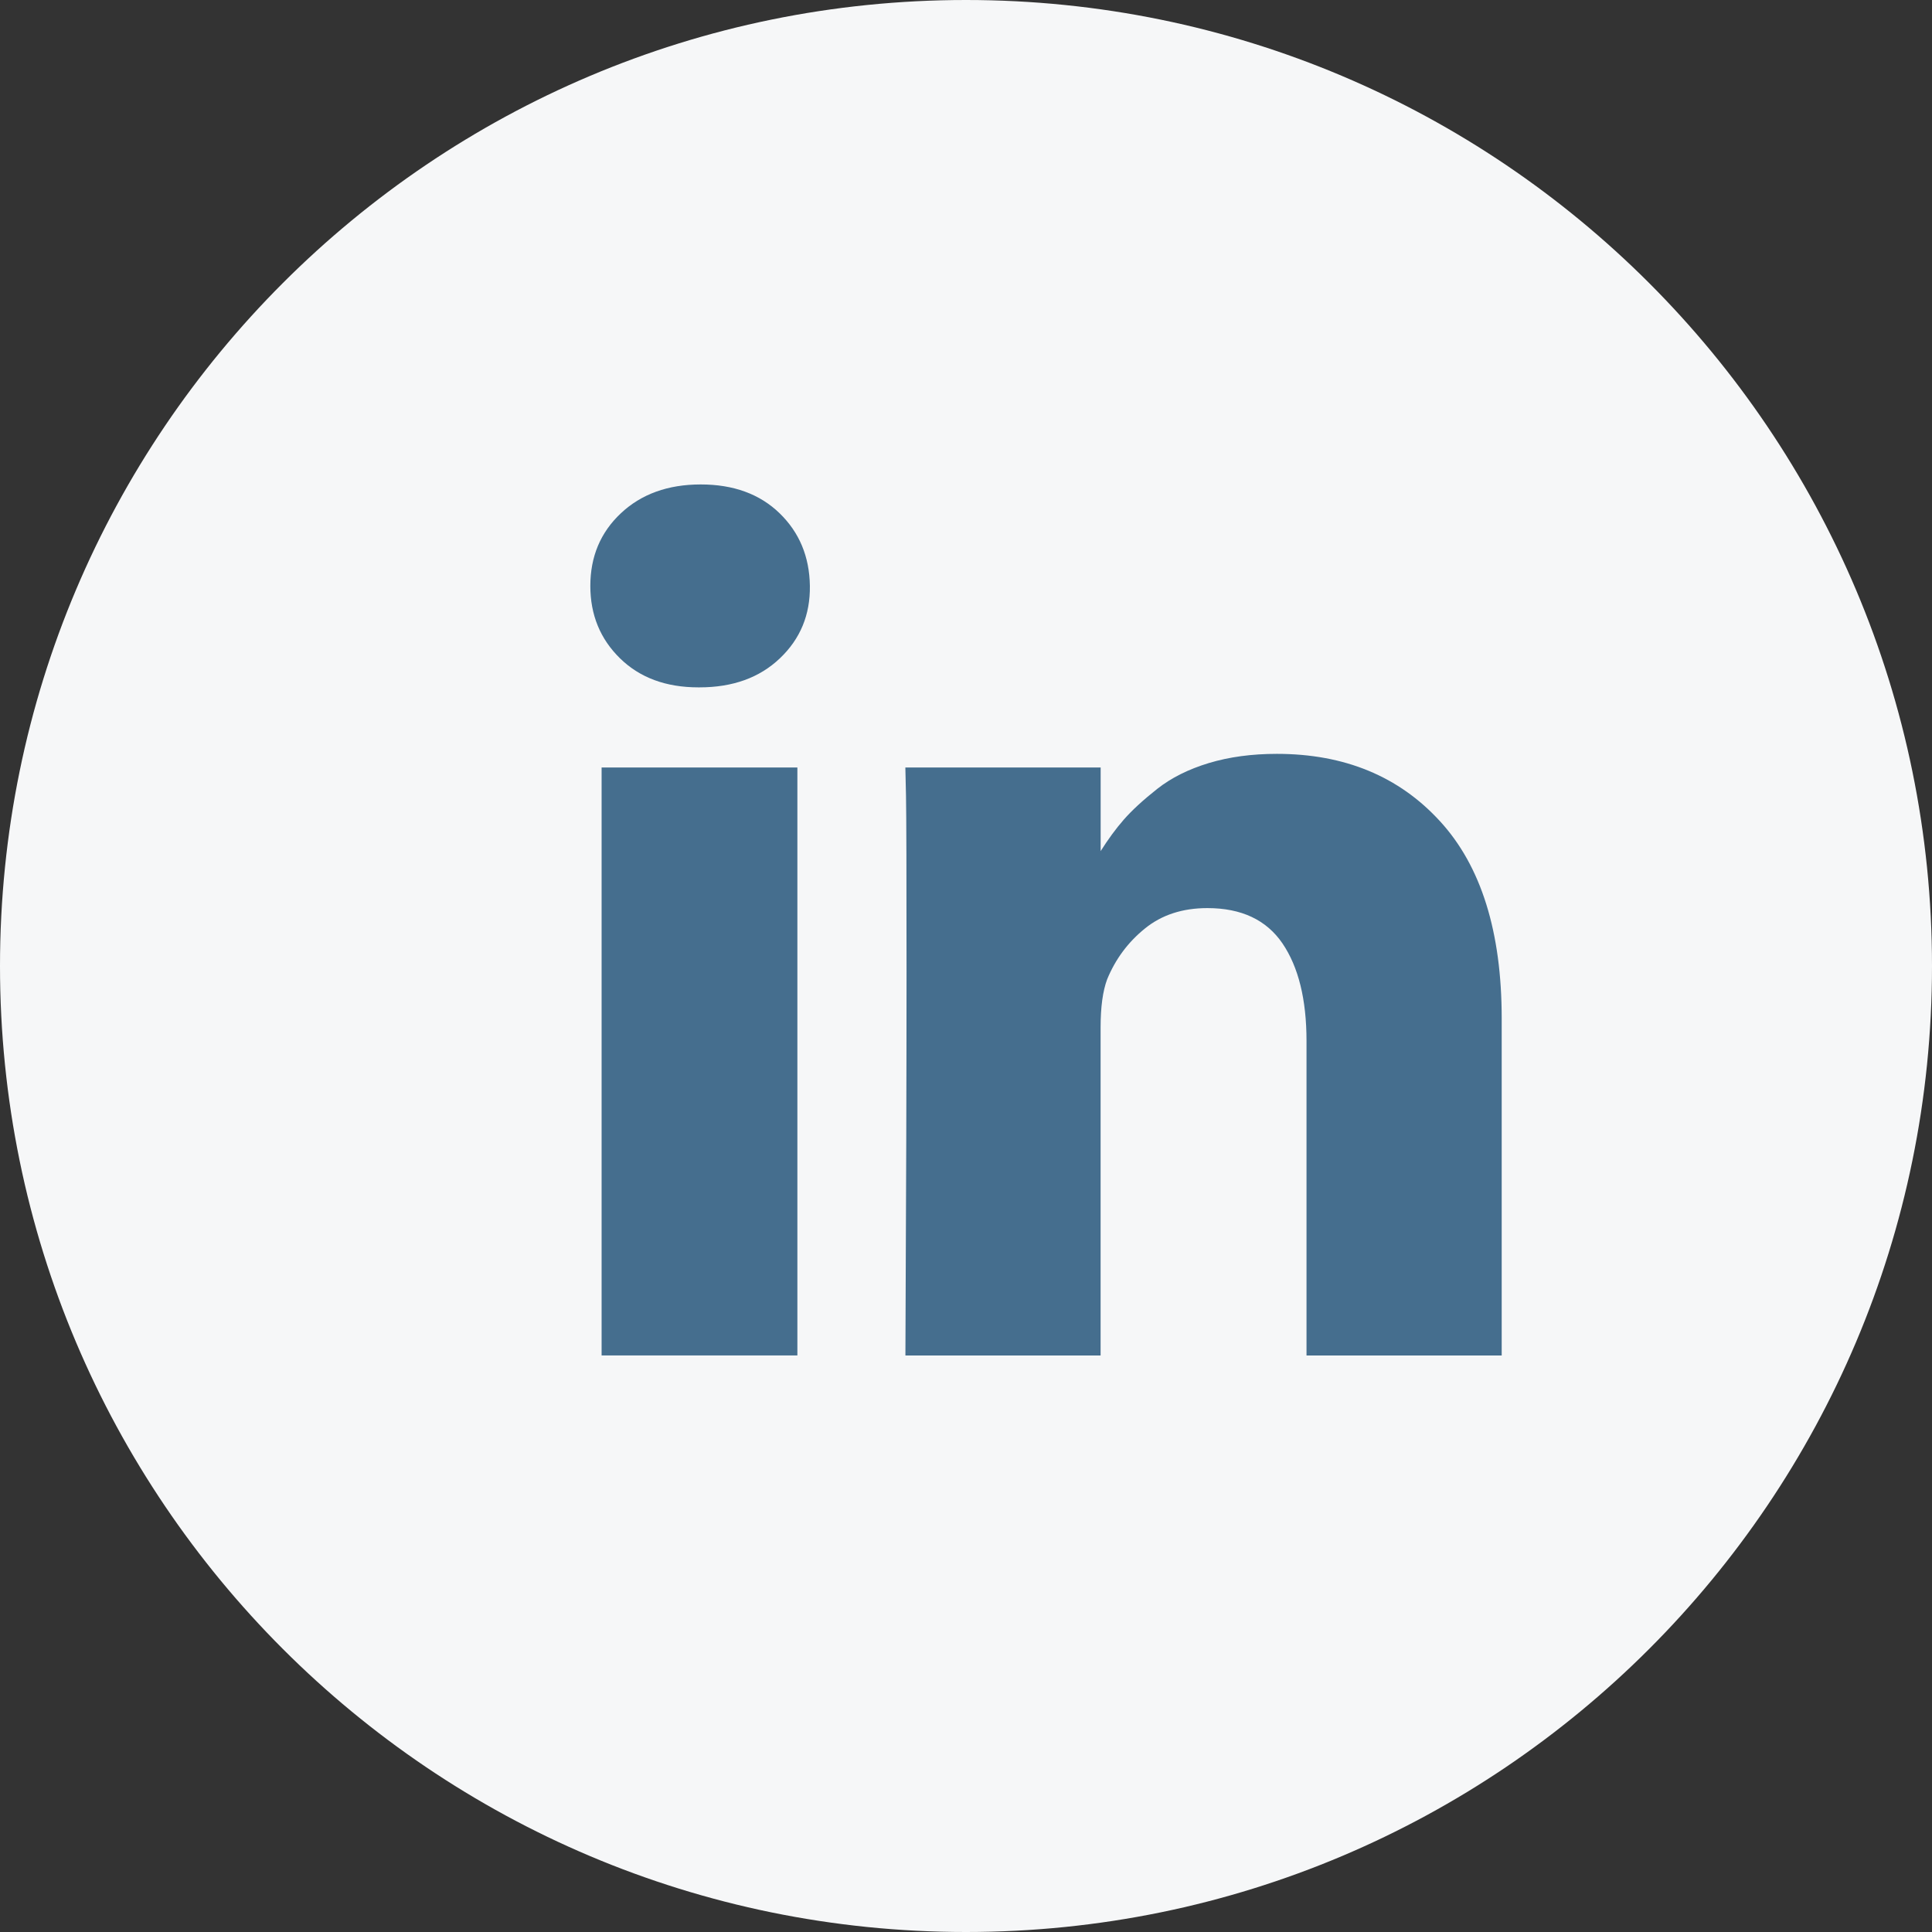
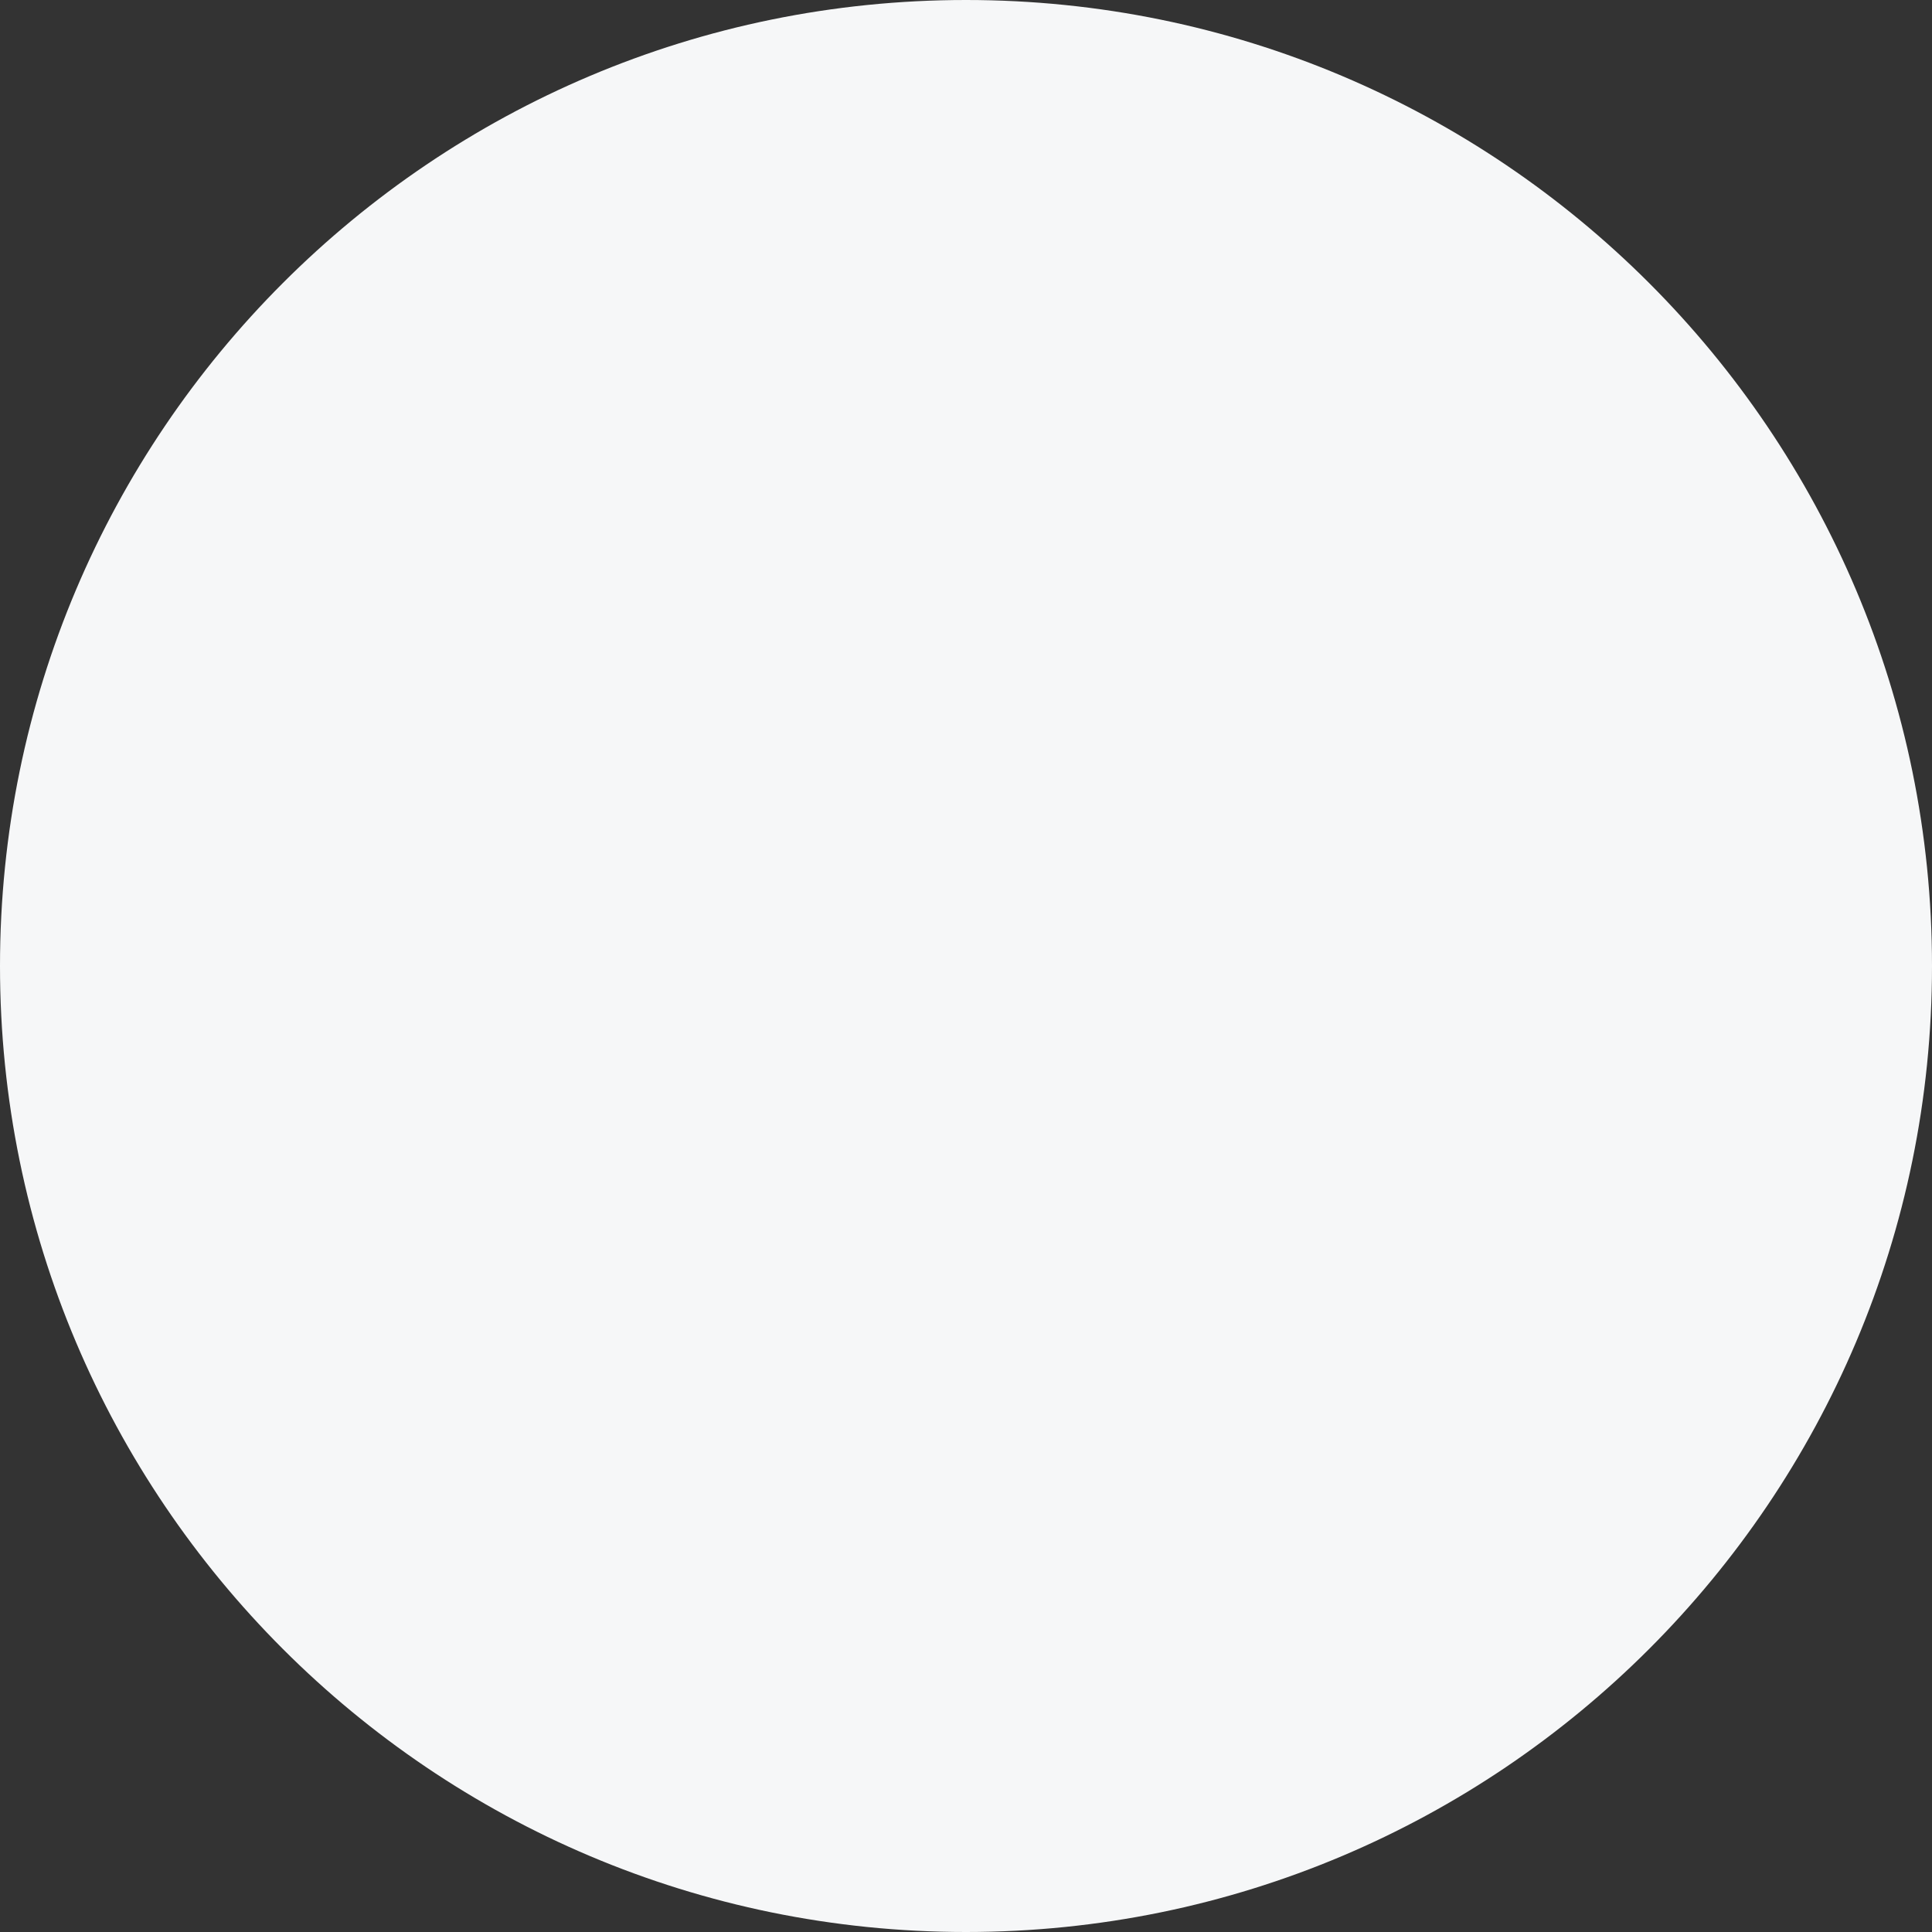
<svg xmlns="http://www.w3.org/2000/svg" width="36" height="36" viewBox="0 0 36 36">
  <rect x="0" y="0" width="36" height="36" fill="#333333" stroke="none" />
  <g fill="none" fill-rule="evenodd">
    <path fill="#F6F7F8" d="M18 36C8.06 36 0 27.941 0 18S8.06 0 18 0s18 8.059 18 18-8.06 18-18 18z" />
    <g fill="#456E8E" fill-rule="nonzero">
-       <path d="M11.21 14.301h3.648v10.956H11.21zM26.832 15.302c-.766-.837-1.78-1.255-3.04-1.255-.465 0-.887.057-1.266.171-.38.115-.7.275-.962.481-.262.207-.47.398-.625.575-.147.168-.29.364-.43.585v-1.558H16.87l.012.53c.007.355.01 1.446.01 3.273 0 1.828-.007 4.213-.021 7.154h3.637v-6.114c0-.376.04-.675.122-.896.155-.376.388-.691.702-.945.313-.255.702-.382 1.166-.382.634 0 1.1.22 1.399.658.298.439.448 1.045.448 1.819v5.86h3.637v-6.28c0-1.614-.383-2.84-1.15-3.676zM13.056 9.027c-.611 0-1.107.18-1.487.537-.38.357-.569.808-.569 1.354 0 .538.184.988.553 1.349.368.36.855.541 1.46.541h.021c.62 0 1.119-.18 1.498-.541.38-.361.566-.81.559-1.349-.008-.546-.196-.997-.564-1.354-.369-.358-.859-.537-1.47-.537z" />
-     </g>
+       </g>
  </g>
</svg>